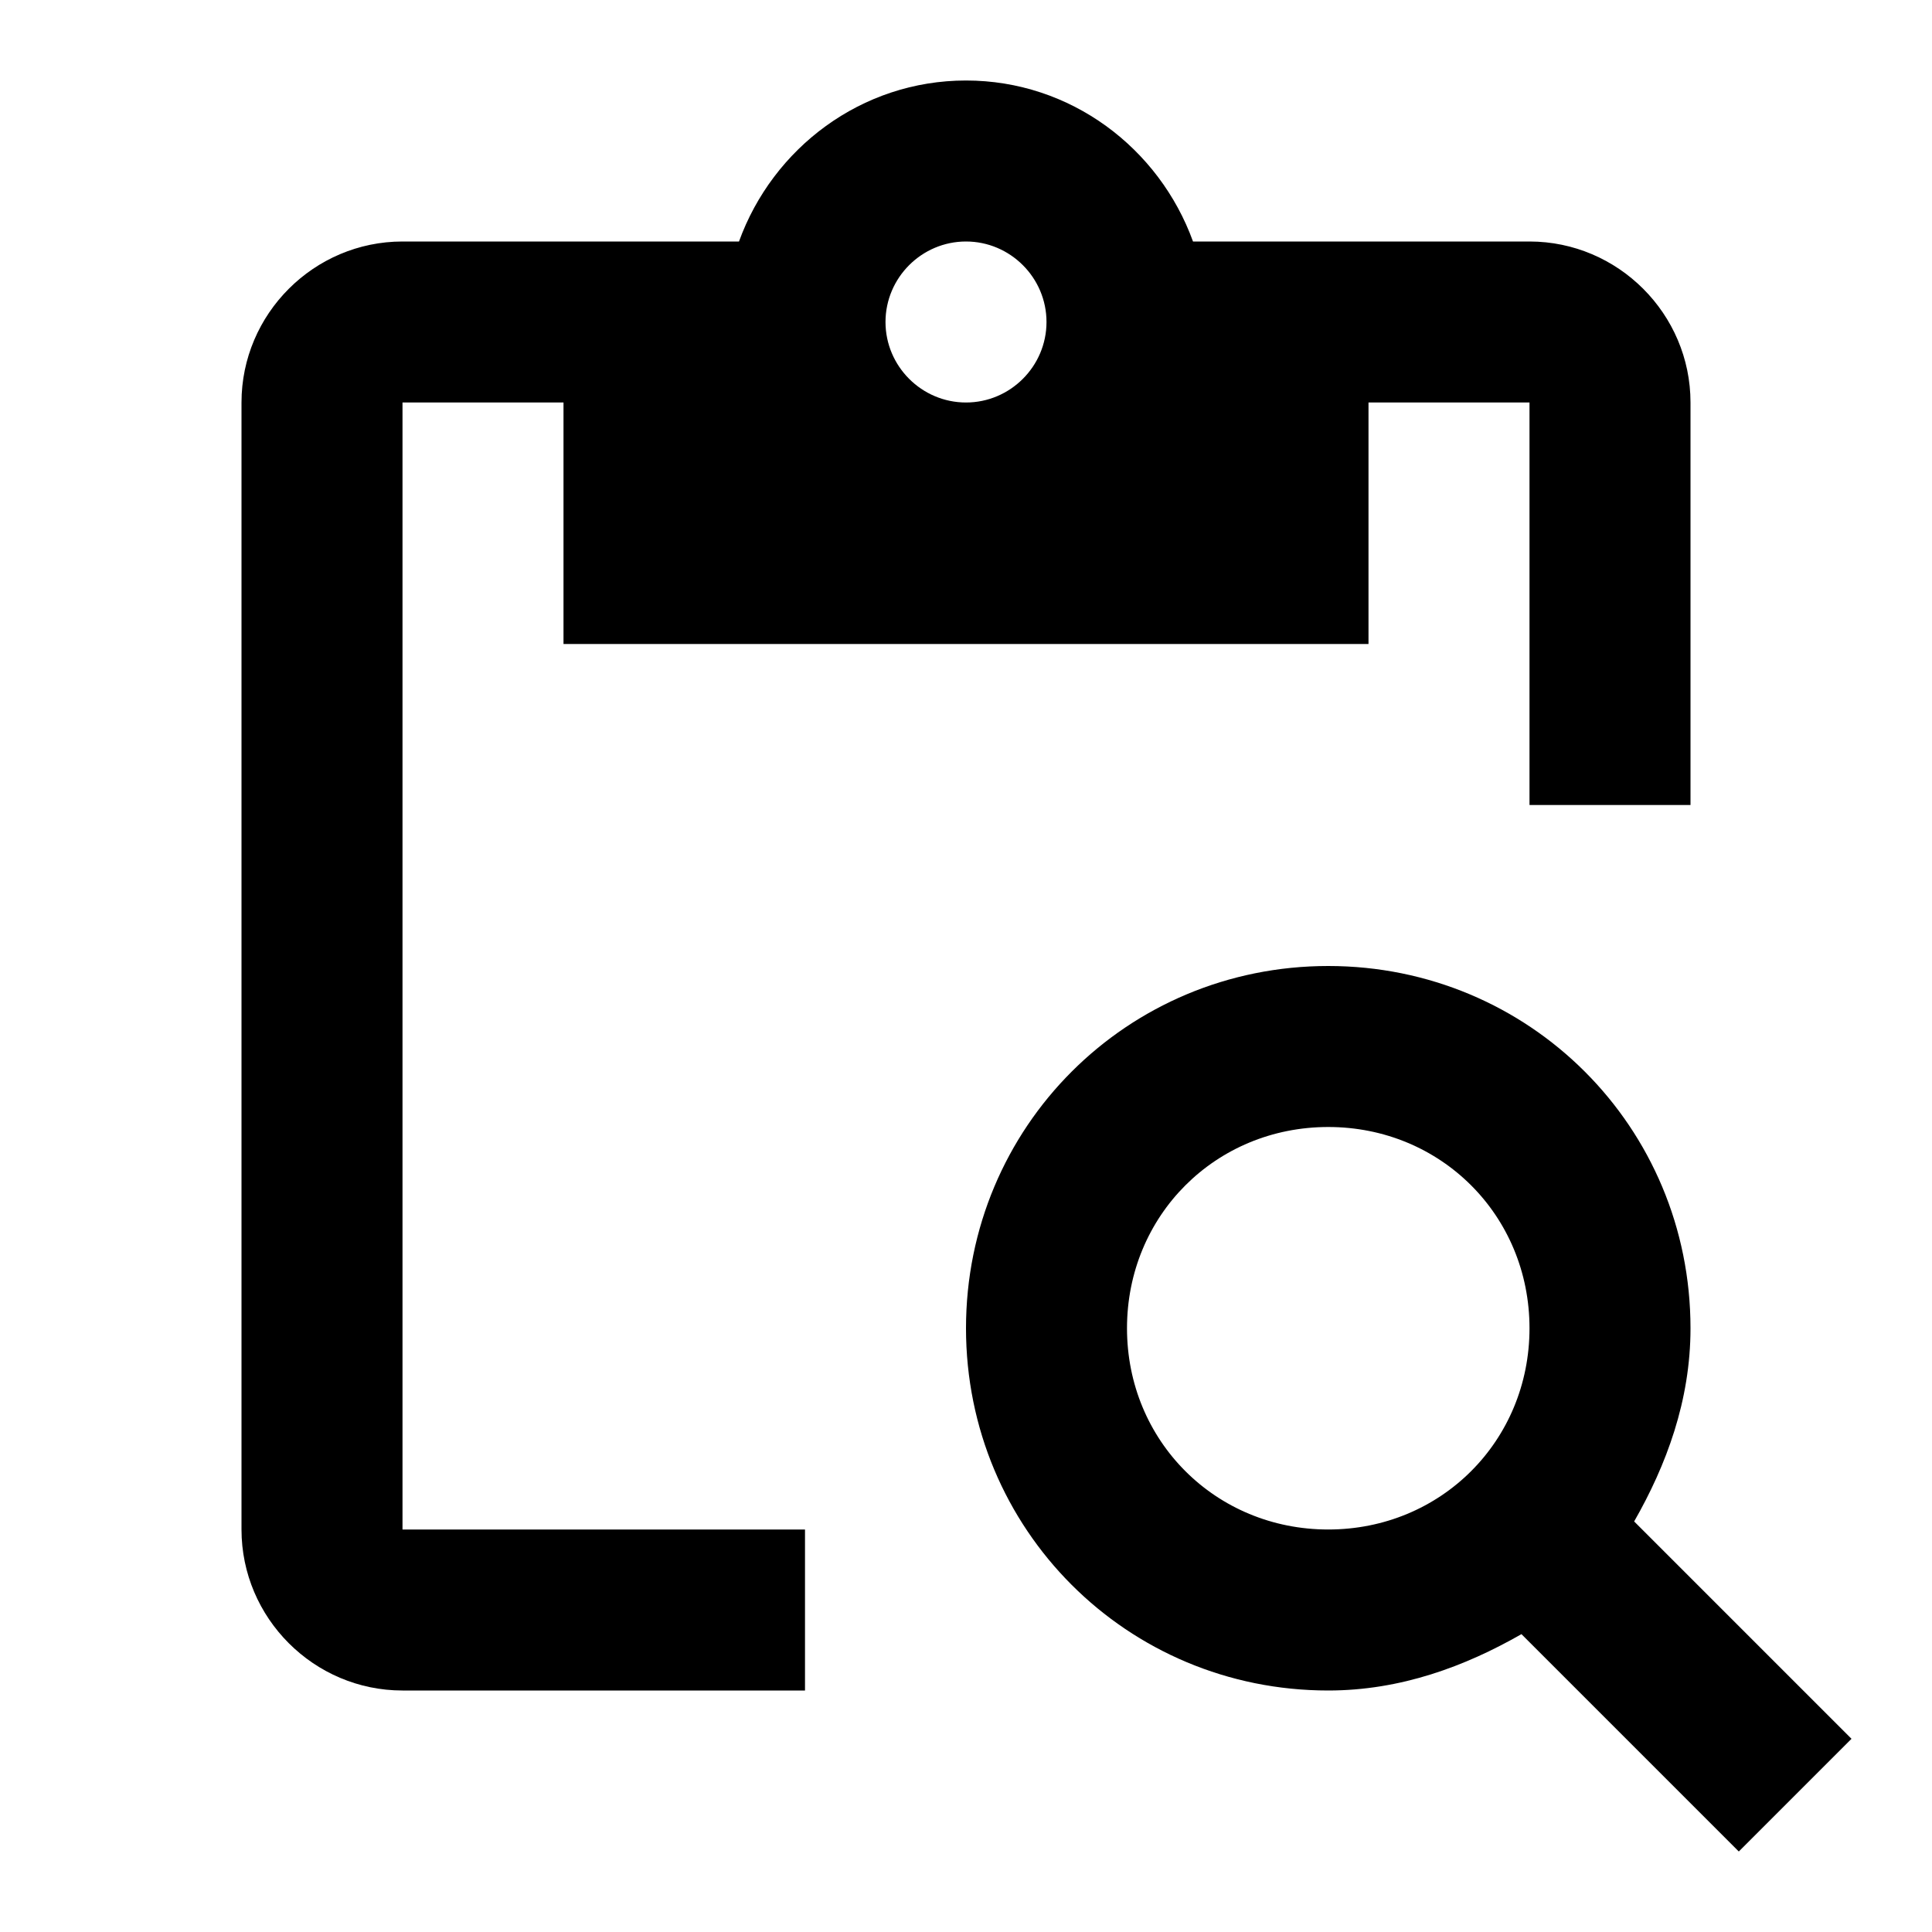
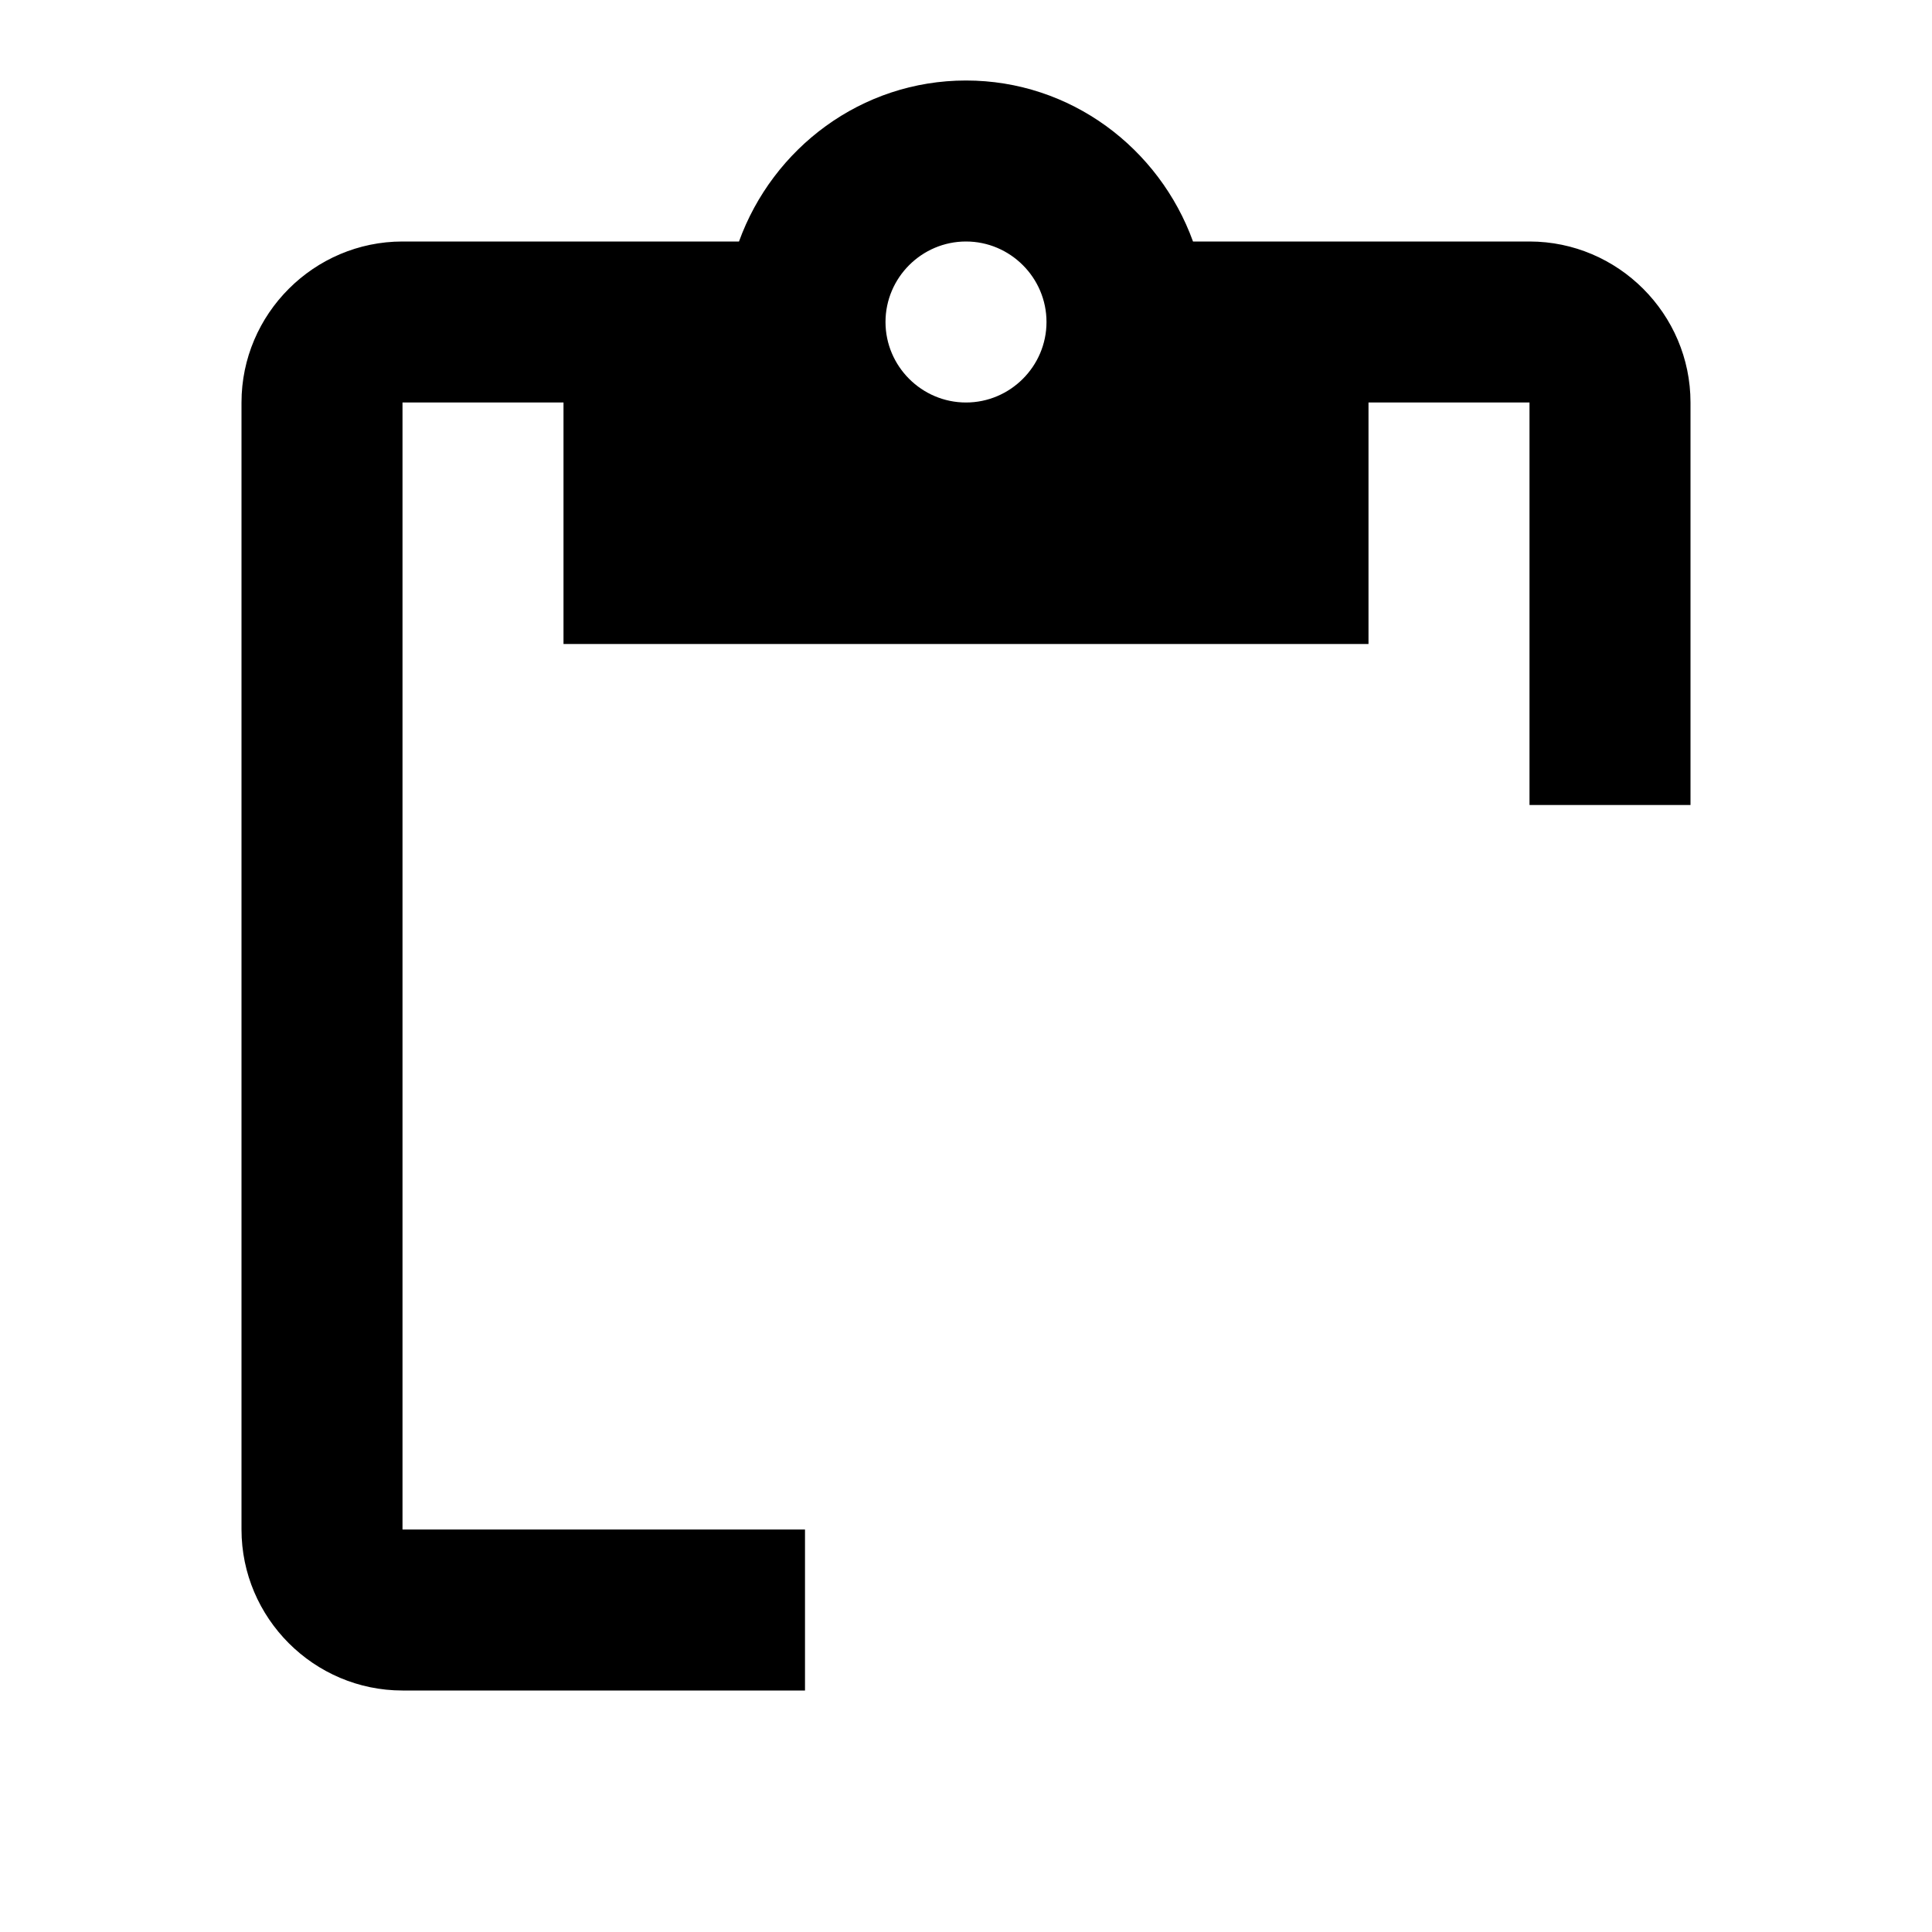
<svg xmlns="http://www.w3.org/2000/svg" width="60" height="60" viewBox="0 0 60 60" fill="none">
  <g id="ic:outline-content-paste-search">
    <path id="Vector" d="M12.5 12.5H17.5V20H42.5V12.5H47.5V25H52.5V12.5C52.5 9.75 50.25 7.5 47.5 7.5H37.05C36 4.6 33.25 2.5 30 2.5C26.75 2.5 24 4.6 22.95 7.5H12.5C9.75 7.5 7.5 9.75 7.5 12.5V47.5C7.5 50.25 9.75 52.5 12.5 52.5H25V47.5H12.5V12.5ZM30 7.5C31.375 7.5 32.5 8.625 32.5 10C32.5 11.375 31.375 12.5 30 12.5C28.625 12.5 27.5 11.375 27.5 10C27.5 8.625 28.625 7.5 30 7.5Z" fill="black" />
-     <path id="Vector_2" d="M50.75 47.25C51.75 45.5 52.5 43.5 52.5 41.25C52.5 35 47.5 30 41.25 30C35 30 30 35 30 41.25C30 47.5 35 52.5 41.25 52.5C43.5 52.5 45.5 51.75 47.25 50.75L54 57.5L57.5 54L50.75 47.25ZM41.25 47.5C37.75 47.5 35 44.75 35 41.25C35 37.75 37.75 35 41.25 35C44.75 35 47.5 37.75 47.5 41.25C47.5 44.75 44.75 47.5 41.25 47.5Z" fill="black" />
  </g>
</svg>